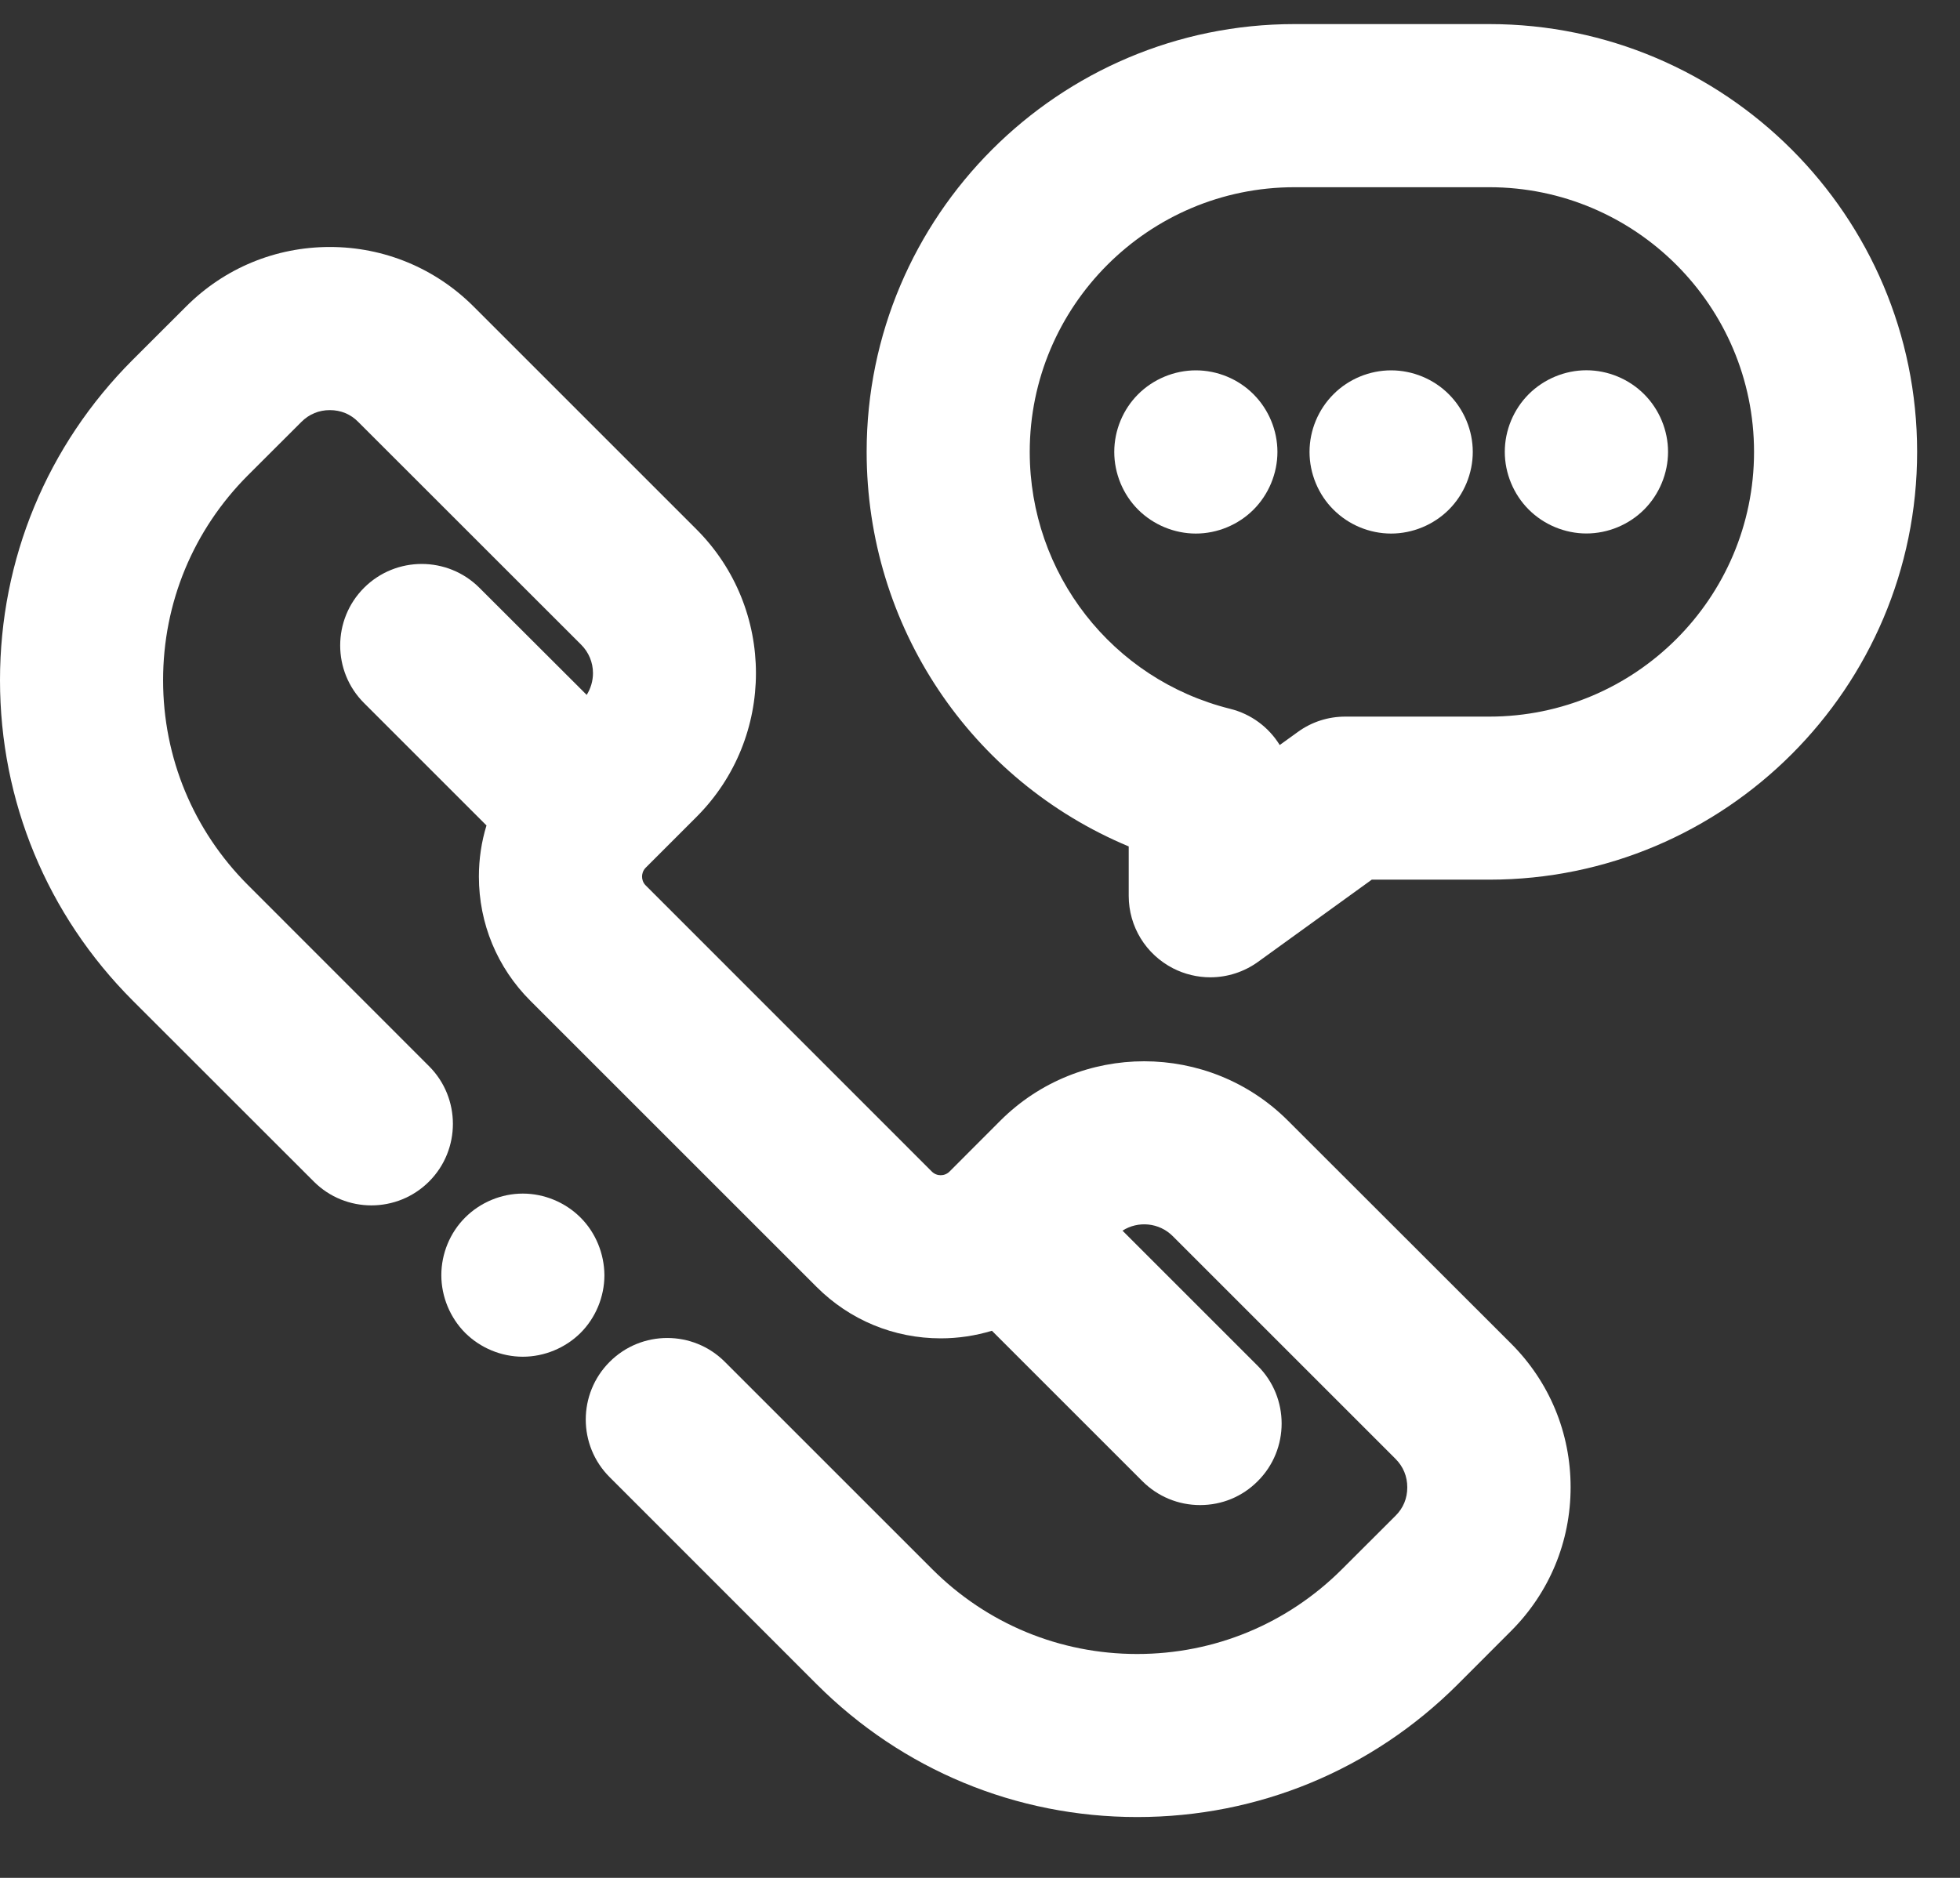
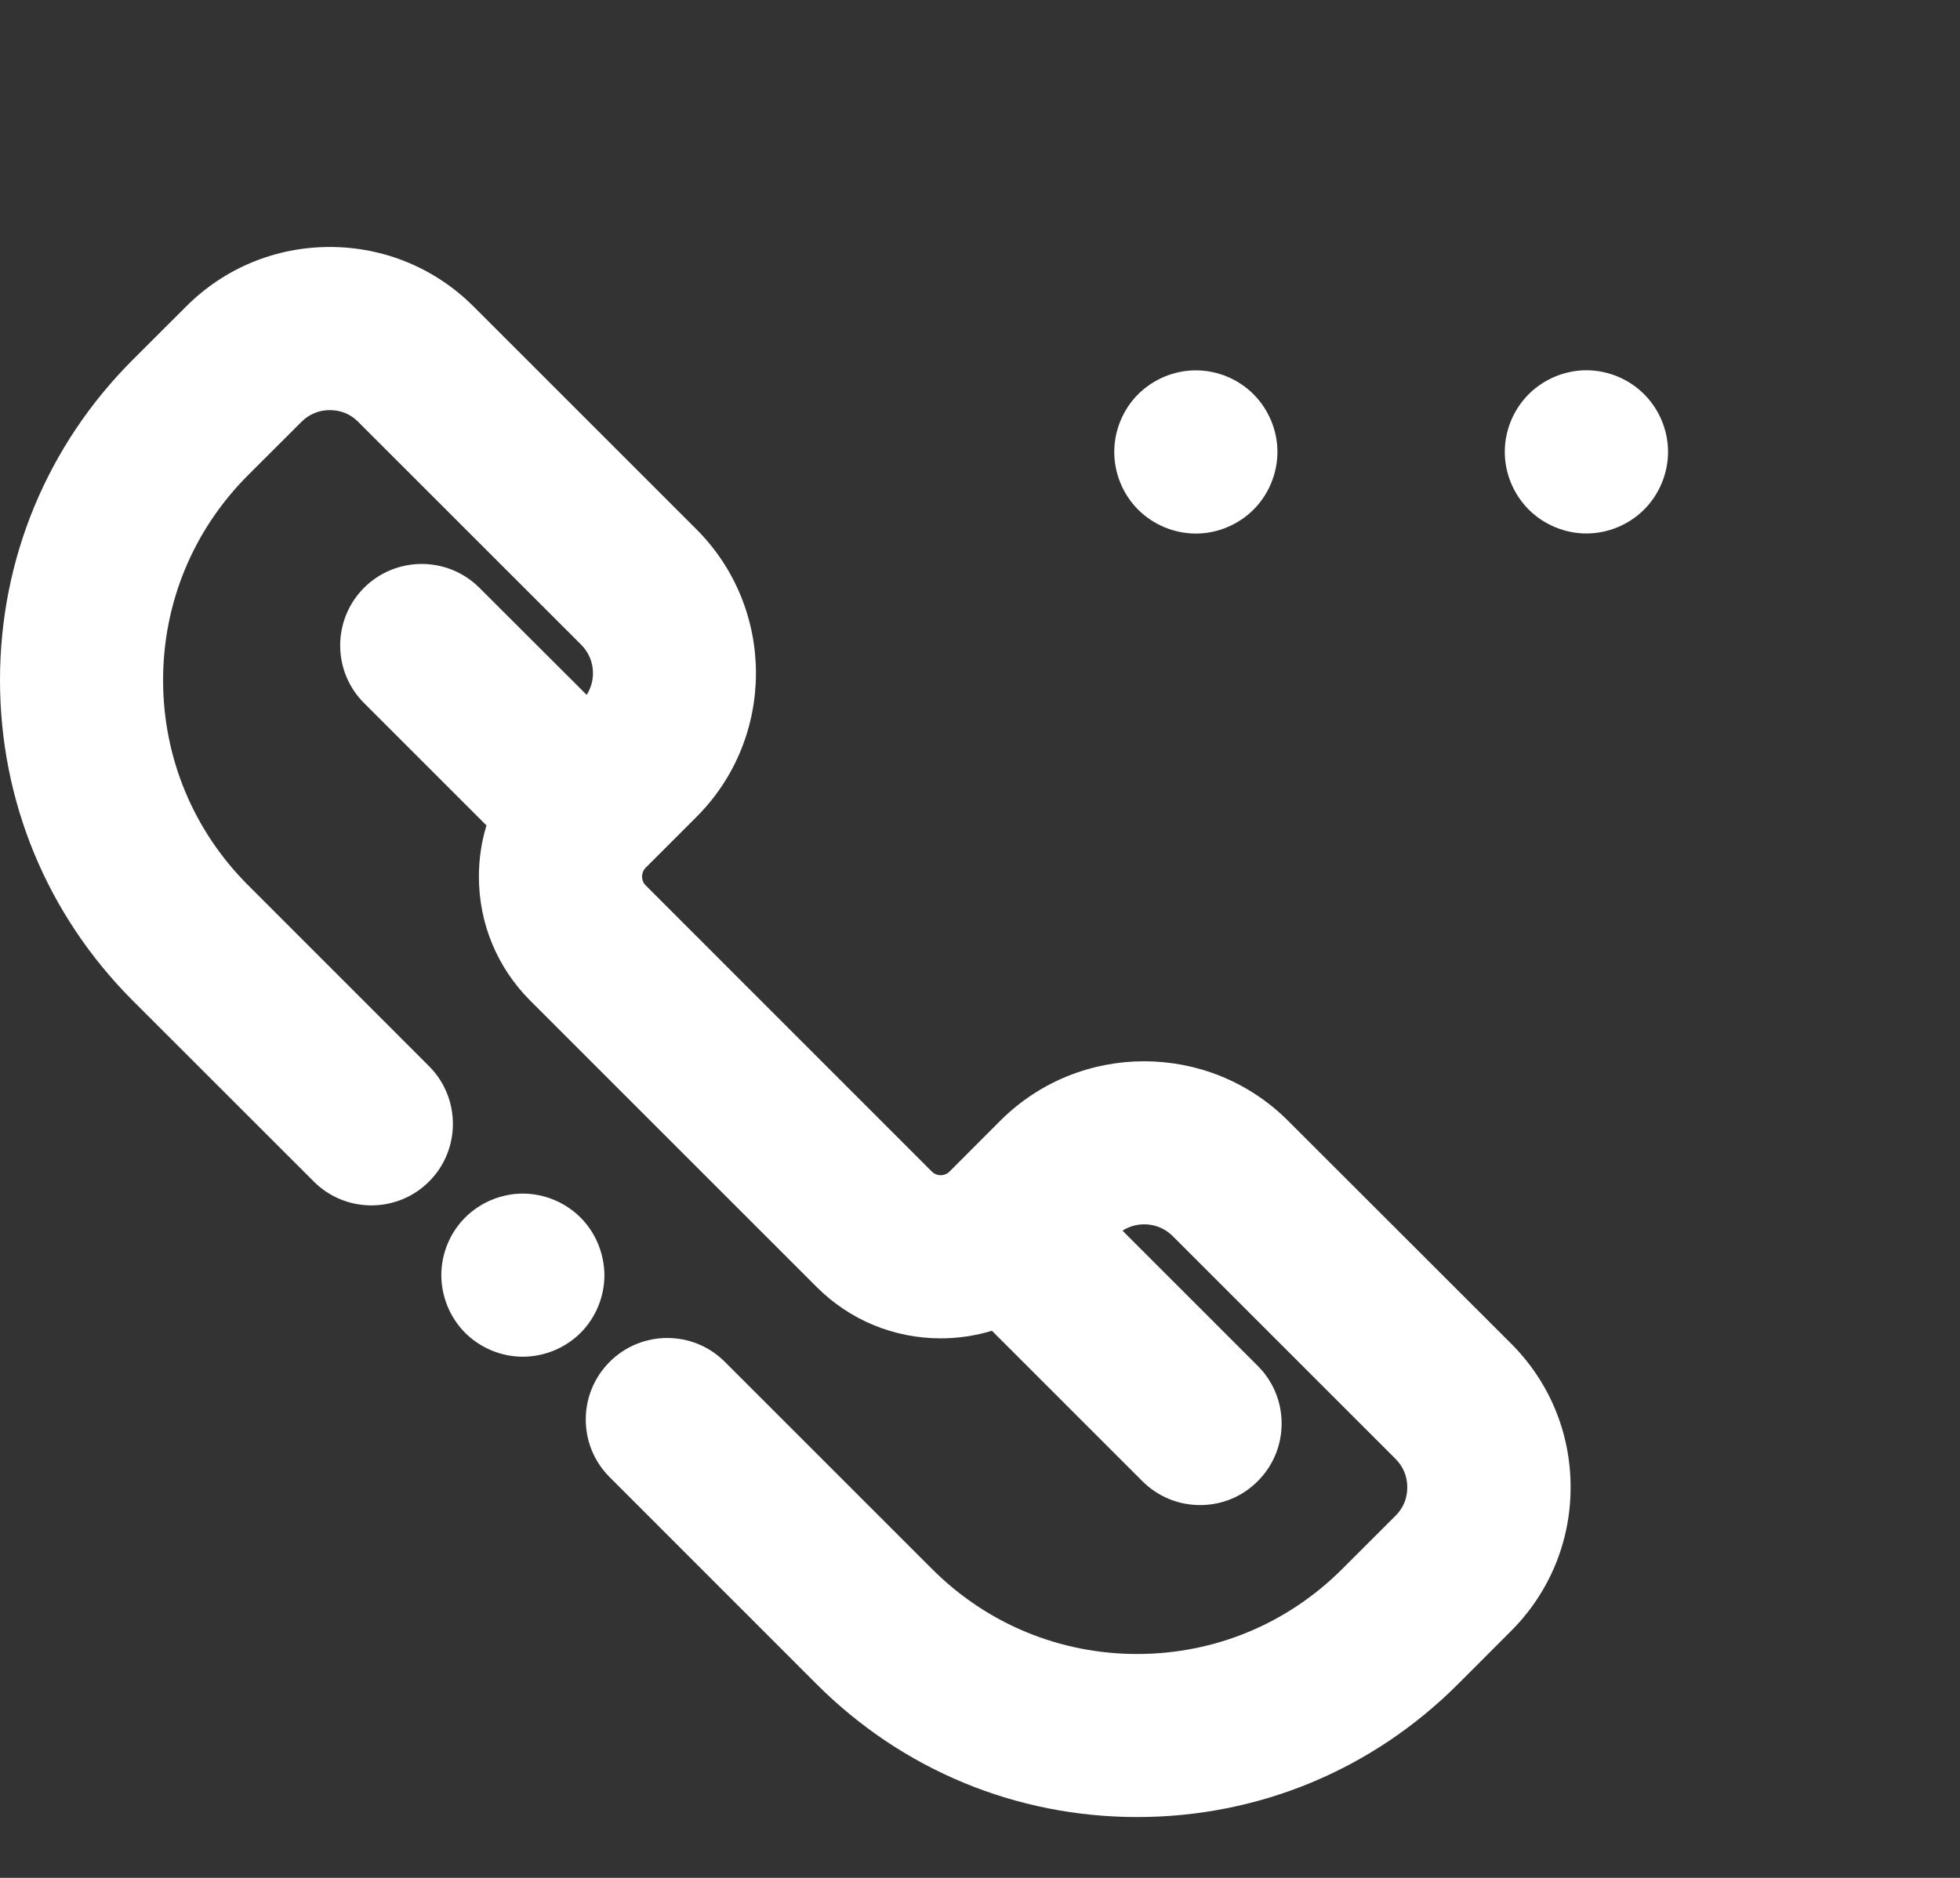
<svg xmlns="http://www.w3.org/2000/svg" width="24" height="23" viewBox="0 0 24 23" fill="none">
  <rect x="0" y="0" width="24" height="23" fill="#333333" stroke="none" />
  <path d="M7.108 14.912C6.922 14.726 6.664 14.619 6.402 14.619C6.139 14.619 5.882 14.726 5.696 14.912C5.51 15.097 5.404 15.355 5.404 15.618C5.404 15.881 5.511 16.139 5.696 16.325C5.882 16.51 6.139 16.617 6.402 16.617C6.665 16.617 6.923 16.51 7.109 16.325C7.295 16.139 7.401 15.881 7.401 15.618C7.399 15.355 7.294 15.097 7.108 14.912Z" fill="white" />
  <path d="M15.771 13.726C14.8 12.756 13.22 12.756 12.249 13.726L11.627 14.349C11.567 14.409 11.47 14.409 11.41 14.349L7.906 10.844C7.87 10.808 7.862 10.765 7.862 10.736C7.862 10.708 7.87 10.665 7.906 10.628L8.529 10.005C9.499 9.035 9.499 7.455 8.529 6.484L5.8 3.755C5.33 3.285 4.703 3.025 4.039 3.025C3.374 3.025 2.748 3.284 2.278 3.755L1.624 4.408C0.577 5.456 0 6.848 0 8.331C0 9.812 0.577 11.205 1.624 12.254L3.842 14.471C4.231 14.861 4.864 14.861 5.254 14.471C5.643 14.082 5.643 13.448 5.254 13.059L3.037 10.841C2.367 10.171 1.997 9.279 1.997 8.331C1.997 7.382 2.367 6.491 3.037 5.82L3.691 5.167C3.786 5.072 3.906 5.023 4.039 5.023C4.172 5.023 4.293 5.072 4.386 5.167L7.117 7.897C7.209 7.989 7.261 8.113 7.261 8.245C7.261 8.34 7.233 8.433 7.184 8.511L5.87 7.199C5.48 6.81 4.848 6.81 4.458 7.199C4.068 7.589 4.068 8.223 4.458 8.611L5.957 10.11C5.895 10.311 5.864 10.523 5.864 10.736C5.864 11.311 6.088 11.851 6.494 12.257L9.999 15.762C10.405 16.168 10.945 16.392 11.52 16.392C11.733 16.392 11.944 16.36 12.146 16.299L13.988 18.141C14.176 18.329 14.427 18.434 14.695 18.434C14.962 18.434 15.212 18.331 15.401 18.141C15.791 17.752 15.791 17.118 15.401 16.729L13.745 15.073C13.935 14.951 14.193 14.973 14.359 15.139L17.088 17.868C17.183 17.963 17.232 18.083 17.232 18.217C17.232 18.352 17.183 18.471 17.088 18.565L16.434 19.218C15.764 19.888 14.873 20.258 13.924 20.258C12.976 20.258 12.084 19.888 11.414 19.218L8.876 16.68C8.487 16.29 7.854 16.29 7.465 16.68C7.075 17.07 7.075 17.703 7.465 18.092L10.002 20.63C11.05 21.677 12.443 22.255 13.925 22.255C15.408 22.255 16.8 21.678 17.849 20.631L18.502 19.977C18.972 19.507 19.232 18.882 19.232 18.216C19.232 17.55 18.973 16.925 18.502 16.455L15.771 13.726Z" fill="white" />
-   <path d="M18.236 0.295H15.851C12.962 0.295 10.612 2.646 10.612 5.534C10.612 7.668 11.884 9.558 13.821 10.367V10.972C13.821 11.348 14.03 11.689 14.366 11.861C14.505 11.932 14.663 11.97 14.819 11.97C15.03 11.97 15.233 11.904 15.404 11.781L16.797 10.774H18.236C21.125 10.774 23.475 8.423 23.475 5.534C23.475 2.646 21.126 0.295 18.236 0.295ZM15.889 8.967L15.67 9.125C15.537 8.909 15.322 8.745 15.061 8.681C13.617 8.32 12.609 7.025 12.609 5.535C12.609 3.747 14.064 2.293 15.851 2.293H18.236C20.024 2.293 21.478 3.748 21.478 5.535C21.478 7.324 20.023 8.777 18.236 8.777H16.473C16.262 8.777 16.06 8.842 15.889 8.967Z" fill="white" />
  <path d="M14.643 4.536C14.38 4.536 14.122 4.643 13.936 4.829C13.75 5.015 13.644 5.272 13.644 5.535C13.644 5.798 13.75 6.056 13.936 6.242C14.122 6.428 14.38 6.535 14.643 6.535C14.906 6.535 15.163 6.428 15.349 6.242C15.535 6.056 15.642 5.798 15.642 5.535C15.642 5.272 15.535 5.015 15.349 4.829C15.163 4.642 14.906 4.536 14.643 4.536Z" fill="white" />
-   <path d="M17.034 4.536C16.77 4.536 16.513 4.643 16.329 4.828C16.142 5.014 16.035 5.271 16.035 5.535C16.035 5.799 16.142 6.057 16.327 6.241C16.513 6.428 16.77 6.535 17.034 6.535C17.297 6.535 17.555 6.428 17.741 6.242C17.927 6.056 18.034 5.798 18.034 5.535C18.034 5.272 17.927 5.015 17.741 4.829C17.555 4.642 17.297 4.536 17.034 4.536Z" fill="white" />
  <path d="M19.425 6.534C19.689 6.534 19.946 6.427 20.132 6.241C20.318 6.055 20.425 5.797 20.425 5.534C20.425 5.271 20.318 5.014 20.132 4.828C19.946 4.642 19.689 4.535 19.425 4.535C19.163 4.535 18.905 4.642 18.719 4.828C18.533 5.014 18.426 5.271 18.426 5.534C18.426 5.797 18.533 6.055 18.719 6.241C18.905 6.427 19.163 6.534 19.425 6.534Z" fill="white" />
</svg>